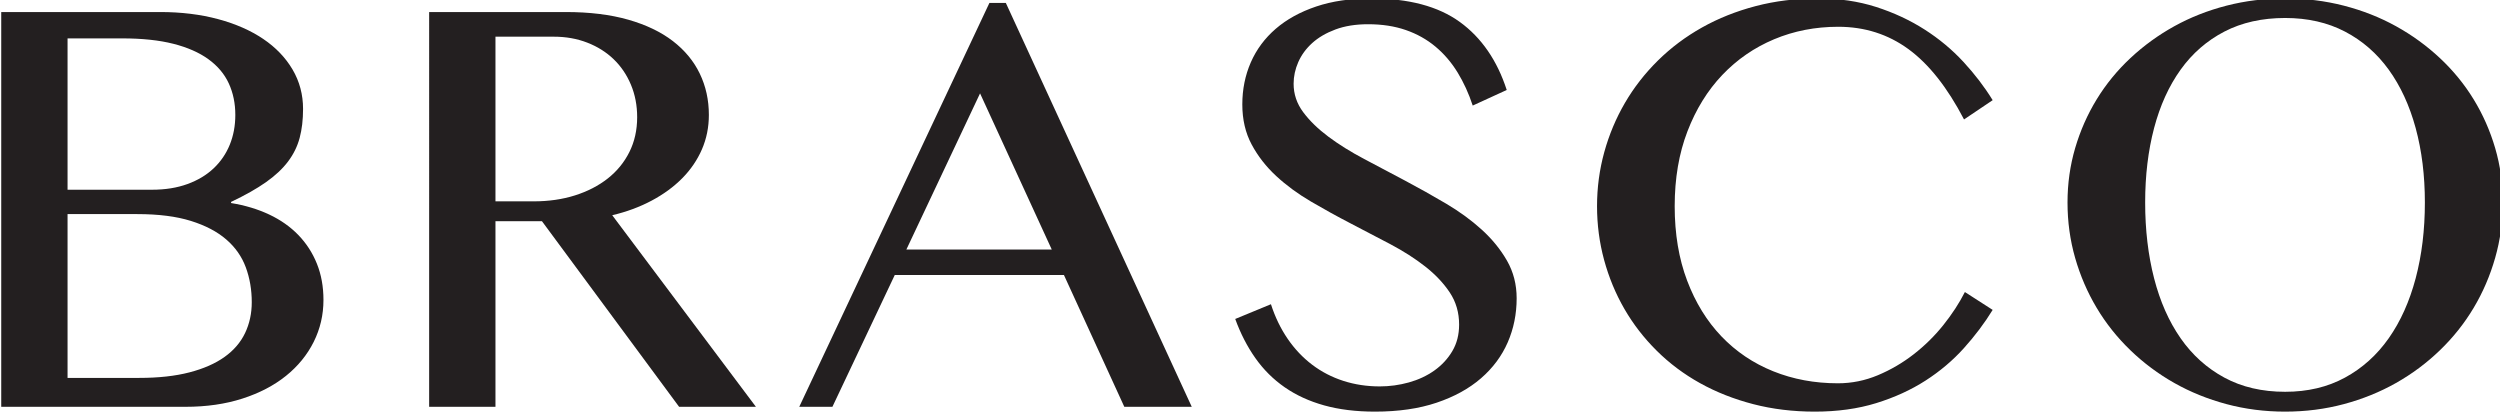
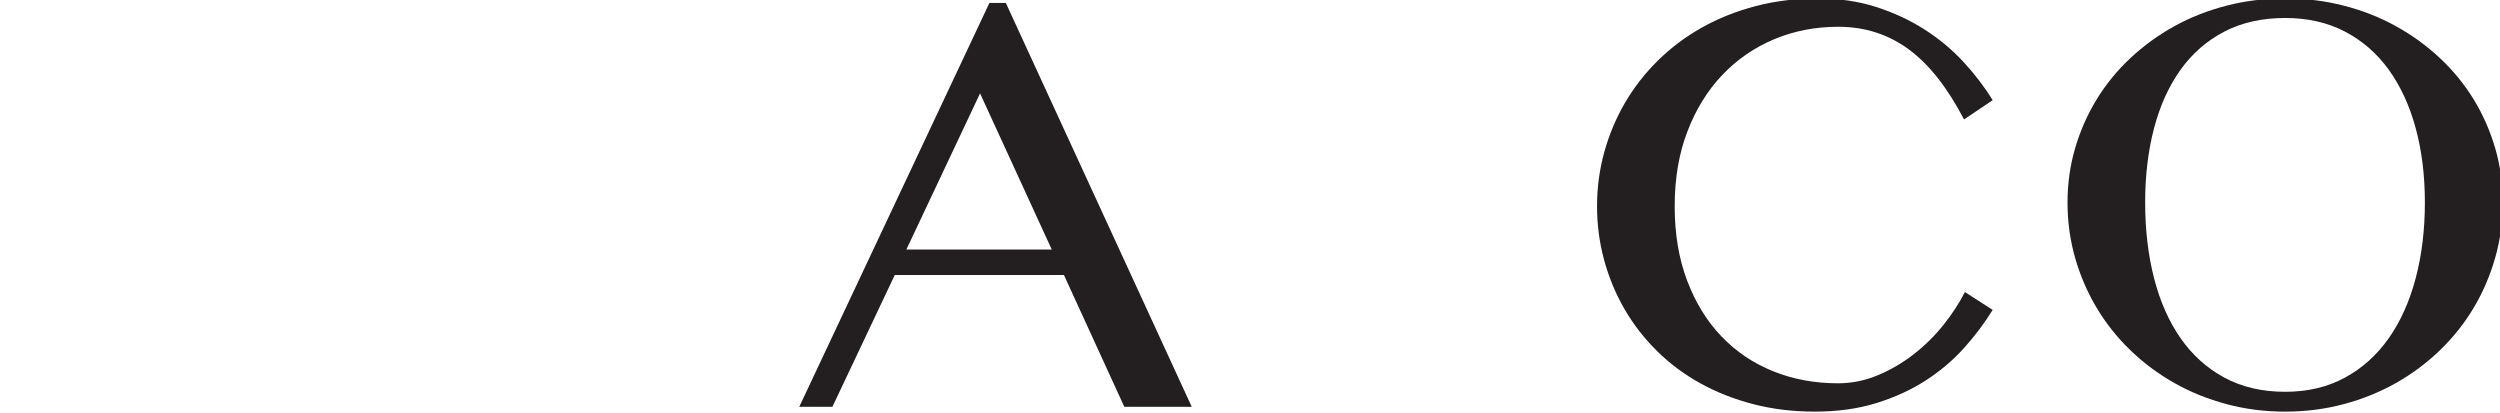
<svg xmlns="http://www.w3.org/2000/svg" xmlns:ns1="http://www.inkscape.org/namespaces/inkscape" xmlns:ns2="http://sodipodi.sourceforge.net/DTD/sodipodi-0.dtd" width="114.839mm" height="18.969mm" viewBox="0 0 114.839 18.969" version="1.1" id="svg4926" ns1:version="0.92.3 (2405546, 2018-03-11)" ns2:docname="brasco.svg">
  <defs id="defs4920">
    <clipPath id="clipPath5339" clipPathUnits="userSpaceOnUse">
-       <path ns1:connector-curvature="0" id="path5337" d="M 0,595.28 H 841.89 V 0 H 0 Z" />
-     </clipPath>
+       </clipPath>
  </defs>
  <ns2:namedview id="base" pagecolor="#ffffff" bordercolor="#66d066" borderopacity="1" ns1:pageopacity="0.0" ns1:pageshadow="2" ns1:zoom="3.959798" ns1:cx="225.15584" ns1:cy="-20.216853" ns1:document-units="mm" ns1:current-layer="layer1" showgrid="false" ns1:window-width="2560" ns1:window-height="1377" ns1:window-x="-8" ns1:window-y="-8" ns1:window-maximized="1" borderlayer="true" ns1:showpageshadow="false" fit-margin-top="0" fit-margin-left="0" fit-margin-right="0" fit-margin-bottom="0" />
  <g ns1:label="Layer 1" ns1:groupmode="layer" id="layer1" transform="translate(0.065,-266.916)">
    <g id="g5333" transform="matrix(0.353,0,0,-0.353,-91.131,381.551)">
      <g transform="translate(266.768,275.569)" id="g5369">
-         <path ns1:connector-curvature="0" id="path5371" style="fill:#231f20;fill-opacity:1;fill-rule:nonzero;stroke:none" d="m 0,0 h 9.33 c 2.508,0 4.684,0.24 6.528,0.719 1.844,0.48 3.368,1.149 4.573,2.01 1.205,0.861 2.095,1.899 2.674,3.116 0.577,1.217 0.866,2.551 0.866,4.002 0,1.622 -0.258,3.134 -0.774,4.536 -0.517,1.401 -1.365,2.612 -2.545,3.632 -1.18,1.02 -2.717,1.826 -4.61,2.416 -1.893,0.59 -4.216,0.885 -6.97,0.885 H 0 Z m 0,24.487 h 10.99 c 1.721,0 3.257,0.246 4.61,0.738 1.352,0.492 2.489,1.174 3.411,2.047 0.922,0.872 1.622,1.899 2.102,3.079 0.479,1.18 0.719,2.471 0.719,3.872 0,1.5 -0.283,2.864 -0.848,4.094 -0.565,1.229 -1.451,2.28 -2.655,3.153 -1.205,0.873 -2.729,1.543 -4.573,2.01 -1.844,0.467 -4.057,0.701 -6.638,0.701 H 0 Z M -8.63,47.61 h 20.689 c 2.729,0 5.237,-0.307 7.524,-0.921 2.286,-0.615 4.246,-1.476 5.882,-2.582 1.634,-1.106 2.907,-2.434 3.817,-3.983 0.909,-1.549 1.364,-3.258 1.364,-5.126 0,-1.401 -0.147,-2.655 -0.442,-3.762 C 29.909,30.13 29.405,29.103 28.692,28.157 27.979,27.21 27.02,26.313 25.815,25.465 24.61,24.617 23.098,23.762 21.279,22.902 v -0.148 c 1.819,-0.295 3.472,-0.793 4.96,-1.493 1.487,-0.701 2.753,-1.592 3.799,-2.674 1.044,-1.082 1.85,-2.33 2.415,-3.743 0.566,-1.414 0.848,-2.982 0.848,-4.702 0,-1.943 -0.424,-3.762 -1.271,-5.458 -0.849,-1.697 -2.054,-3.172 -3.615,-4.426 -1.562,-1.254 -3.448,-2.237 -5.661,-2.95 -2.213,-0.714 -4.683,-1.07 -7.412,-1.07 H -8.63 Z" />
-       </g>
+         </g>
      <g transform="translate(322.452,298.544)" id="g5373">
-         <path ns1:connector-curvature="0" id="path5375" style="fill:#231f20;fill-opacity:1;fill-rule:nonzero;stroke:none" d="m 0,0 h 4.979 c 1.942,0 3.73,0.258 5.366,0.774 1.634,0.517 3.054,1.248 4.259,2.195 1.205,0.946 2.145,2.096 2.822,3.448 0.675,1.352 1.013,2.864 1.013,4.536 0,1.524 -0.27,2.932 -0.811,4.223 -0.541,1.29 -1.291,2.397 -2.25,3.319 -0.958,0.922 -2.102,1.641 -3.429,2.157 -1.328,0.516 -2.778,0.775 -4.352,0.775 L 0,21.427 Z M -8.63,24.635 H 9.146 c 3.098,0 5.808,-0.332 8.132,-0.996 2.323,-0.664 4.259,-1.592 5.808,-2.784 1.549,-1.193 2.717,-2.606 3.504,-4.241 0.786,-1.635 1.18,-3.424 1.18,-5.366 C 27.77,9.65 27.468,8.156 26.867,6.767 26.263,5.378 25.409,4.124 24.303,3.006 23.197,1.887 21.869,0.916 20.32,0.092 18.771,-0.732 17.063,-1.365 15.194,-1.807 l 18.698,-24.93 H 23.897 L 6.048,-2.582 H 0 v -24.155 h -8.63 z" />
-       </g>
+         </g>
      <g transform="translate(375.923,292.275)" id="g5377">
        <path ns1:connector-curvature="0" id="path5379" style="fill:#231f20;fill-opacity:1;fill-rule:nonzero;stroke:none" d="M 0,0 H 18.919 L 9.588,20.32 Z M 12.944,32.085 37.137,-20.468 H 28.36 L 20.505,-3.319 H -1.512 l -8.113,-17.149 h -4.315 l 24.745,52.553 z" />
      </g>
      <g transform="translate(437.525,274.462)" id="g5381">
-         <path ns1:connector-curvature="0" id="path5383" style="fill:#231f20;fill-opacity:1;fill-rule:nonzero;stroke:none" d="m 0,0 c 1.278,0 2.538,0.172 3.78,0.516 1.241,0.345 2.348,0.861 3.319,1.549 0.971,0.688 1.752,1.531 2.342,2.526 0.59,0.996 0.885,2.145 0.885,3.449 0,1.573 -0.406,2.968 -1.217,4.185 -0.811,1.217 -1.875,2.342 -3.19,3.375 -1.316,1.032 -2.821,1.997 -4.518,2.895 -1.696,0.897 -3.424,1.801 -5.181,2.71 -1.758,0.91 -3.485,1.863 -5.182,2.858 -1.696,0.996 -3.202,2.102 -4.518,3.319 -1.315,1.217 -2.378,2.582 -3.189,4.094 -0.811,1.512 -1.217,3.251 -1.217,5.218 0,1.967 0.369,3.793 1.106,5.477 0.738,1.684 1.82,3.14 3.246,4.37 1.425,1.229 3.177,2.194 5.255,2.895 2.077,0.701 4.468,1.051 7.173,1.051 4.868,0 8.709,-1.02 11.524,-3.061 2.815,-2.041 4.85,-4.991 6.104,-8.851 l -4.426,-2.028 c -0.516,1.573 -1.174,3.011 -1.973,4.315 -0.799,1.303 -1.758,2.421 -2.877,3.356 -1.118,0.934 -2.403,1.653 -3.853,2.157 -1.451,0.504 -3.086,0.756 -4.905,0.756 -1.623,0 -3.043,-0.227 -4.259,-0.682 -1.218,-0.455 -2.226,-1.046 -3.024,-1.77 -0.8,-0.726 -1.402,-1.549 -1.808,-2.471 -0.405,-0.922 -0.608,-1.863 -0.608,-2.821 0,-1.353 0.418,-2.588 1.254,-3.707 0.836,-1.119 1.93,-2.182 3.282,-3.19 1.352,-1.008 2.901,-1.973 4.647,-2.895 1.745,-0.922 3.521,-1.862 5.329,-2.821 1.806,-0.959 3.583,-1.955 5.329,-2.987 1.745,-1.033 3.294,-2.164 4.646,-3.393 1.353,-1.23 2.447,-2.576 3.283,-4.038 0.836,-1.463 1.253,-3.092 1.253,-4.887 0,-2.041 -0.387,-3.952 -1.161,-5.734 C 15.876,3.952 14.715,2.391 13.166,1.051 11.617,-0.289 9.693,-1.346 7.394,-2.121 5.095,-2.895 2.422,-3.282 -0.627,-3.282 c -2.459,0 -4.659,0.271 -6.601,0.811 -1.943,0.541 -3.658,1.328 -5.145,2.36 -1.488,1.033 -2.76,2.299 -3.817,3.799 -1.057,1.499 -1.93,3.196 -2.618,5.089 l 4.647,1.918 c 0.54,-1.672 1.266,-3.172 2.175,-4.499 0.91,-1.328 1.973,-2.453 3.191,-3.375 C -7.579,1.899 -6.227,1.199 -4.738,0.719 -3.252,0.24 -1.672,0 0,0" />
-       </g>
+         </g>
      <g transform="translate(475.903,297.917)" id="g5385">
        <path ns1:connector-curvature="0" id="path5387" style="fill:#231f20;fill-opacity:1;fill-rule:nonzero;stroke:none" d="m 0,0 c 0,-3.614 0.541,-6.847 1.623,-9.699 1.081,-2.852 2.569,-5.268 4.462,-7.247 1.893,-1.979 4.136,-3.491 6.73,-4.536 2.594,-1.045 5.403,-1.567 8.427,-1.567 1.795,0 3.528,0.35 5.2,1.051 1.672,0.701 3.227,1.61 4.665,2.729 1.439,1.119 2.723,2.384 3.854,3.798 1.131,1.414 2.065,2.846 2.803,4.297 l 3.614,-2.324 c -1.057,-1.721 -2.305,-3.38 -3.743,-4.978 -1.439,-1.599 -3.104,-3.006 -4.997,-4.223 -1.893,-1.217 -4.032,-2.194 -6.417,-2.932 -2.385,-0.737 -5.053,-1.106 -8.003,-1.106 -2.827,0 -5.495,0.326 -8.003,0.977 -2.507,0.651 -4.812,1.561 -6.915,2.729 -2.101,1.168 -3.983,2.576 -5.641,4.223 -1.661,1.647 -3.062,3.46 -4.205,5.439 -1.144,1.979 -2.022,4.1 -2.637,6.362 -0.614,2.262 -0.922,4.597 -0.922,7.007 0,2.409 0.314,4.751 0.94,7.025 0.628,2.274 1.525,4.413 2.693,6.417 1.167,2.004 2.6,3.841 4.296,5.514 1.697,1.672 3.608,3.103 5.735,4.296 2.126,1.192 4.456,2.121 6.988,2.784 2.533,0.664 5.237,0.996 8.114,0.996 2.729,0 5.242,-0.369 7.542,-1.106 2.298,-0.738 4.4,-1.715 6.305,-2.932 1.906,-1.217 3.596,-2.625 5.071,-4.223 1.476,-1.598 2.742,-3.258 3.799,-4.978 l -3.725,-2.508 c -2.163,4.154 -4.573,7.204 -7.228,9.146 -2.655,1.942 -5.704,2.913 -9.146,2.913 -2.975,0 -5.753,-0.541 -8.335,-1.622 C 10.363,20.639 8.113,19.09 6.196,17.075 4.278,15.059 2.766,12.613 1.66,9.736 0.553,6.859 0,3.614 0,0" />
      </g>
      <g transform="translate(555.344,273.762)" id="g5389">
        <path ns1:connector-curvature="0" id="path5391" style="fill:#231f20;fill-opacity:1;fill-rule:nonzero;stroke:none" d="m 0,0 c 2.926,0 5.52,0.614 7.781,1.844 2.262,1.229 4.161,2.938 5.698,5.126 1.536,2.188 2.704,4.788 3.504,7.8 0.798,3.011 1.198,6.3 1.198,9.865 0,3.516 -0.4,6.743 -1.198,9.681 -0.8,2.937 -1.968,5.47 -3.504,7.597 -1.537,2.126 -3.436,3.78 -5.698,4.96 -2.261,1.18 -4.855,1.77 -7.781,1.77 -2.999,0 -5.637,-0.59 -7.911,-1.77 -2.274,-1.18 -4.173,-2.834 -5.697,-4.96 -1.525,-2.127 -2.674,-4.66 -3.449,-7.597 -0.773,-2.938 -1.161,-6.165 -1.161,-9.681 0,-3.565 0.388,-6.854 1.161,-9.865 0.775,-3.012 1.924,-5.612 3.449,-7.8 1.524,-2.188 3.423,-3.897 5.697,-5.126 C -5.637,0.614 -2.999,0 0,0 m 0,-2.582 c -2.655,0 -5.2,0.327 -7.634,0.978 -2.434,0.651 -4.696,1.567 -6.786,2.747 -2.089,1.18 -3.995,2.6 -5.716,4.26 -1.721,1.659 -3.184,3.497 -4.388,5.513 -1.205,2.016 -2.139,4.18 -2.803,6.491 -0.664,2.31 -0.996,4.72 -0.996,7.228 0,2.458 0.332,4.818 0.996,7.081 0.664,2.262 1.598,4.376 2.803,6.343 1.204,1.967 2.667,3.755 4.388,5.366 1.721,1.61 3.627,2.993 5.716,4.149 2.09,1.155 4.352,2.046 6.786,2.673 2.434,0.627 4.979,0.941 7.634,0.941 2.655,0 5.2,-0.314 7.634,-0.941 2.434,-0.627 4.696,-1.518 6.786,-2.673 2.089,-1.156 3.995,-2.539 5.716,-4.149 1.721,-1.611 3.184,-3.399 4.388,-5.366 1.205,-1.967 2.139,-4.081 2.803,-6.343 0.664,-2.263 0.996,-4.623 0.996,-7.081 0,-2.484 -0.332,-4.886 -0.996,-7.21 C 26.663,15.102 25.729,12.932 24.524,10.916 23.32,8.9 21.857,7.062 20.136,5.403 18.415,3.743 16.509,2.323 14.42,1.143 12.33,-0.037 10.068,-0.953 7.634,-1.604 5.2,-2.255 2.655,-2.582 0,-2.582" />
      </g>
    </g>
  </g>
</svg>